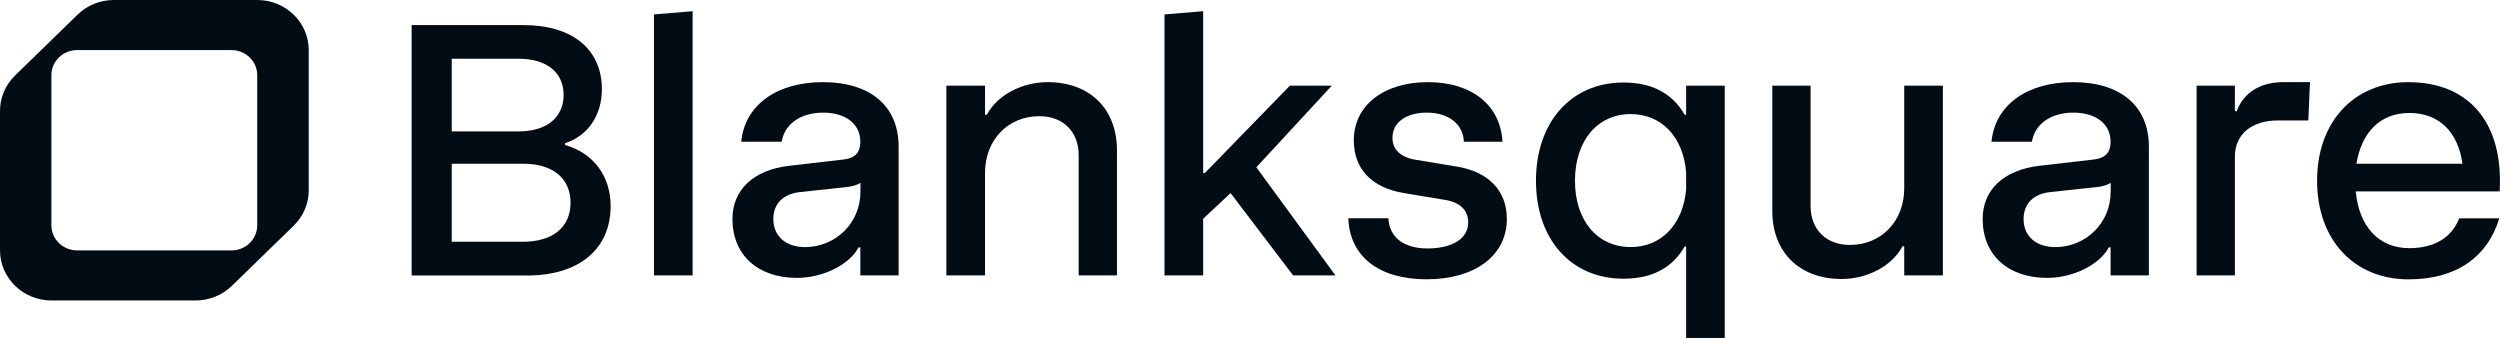
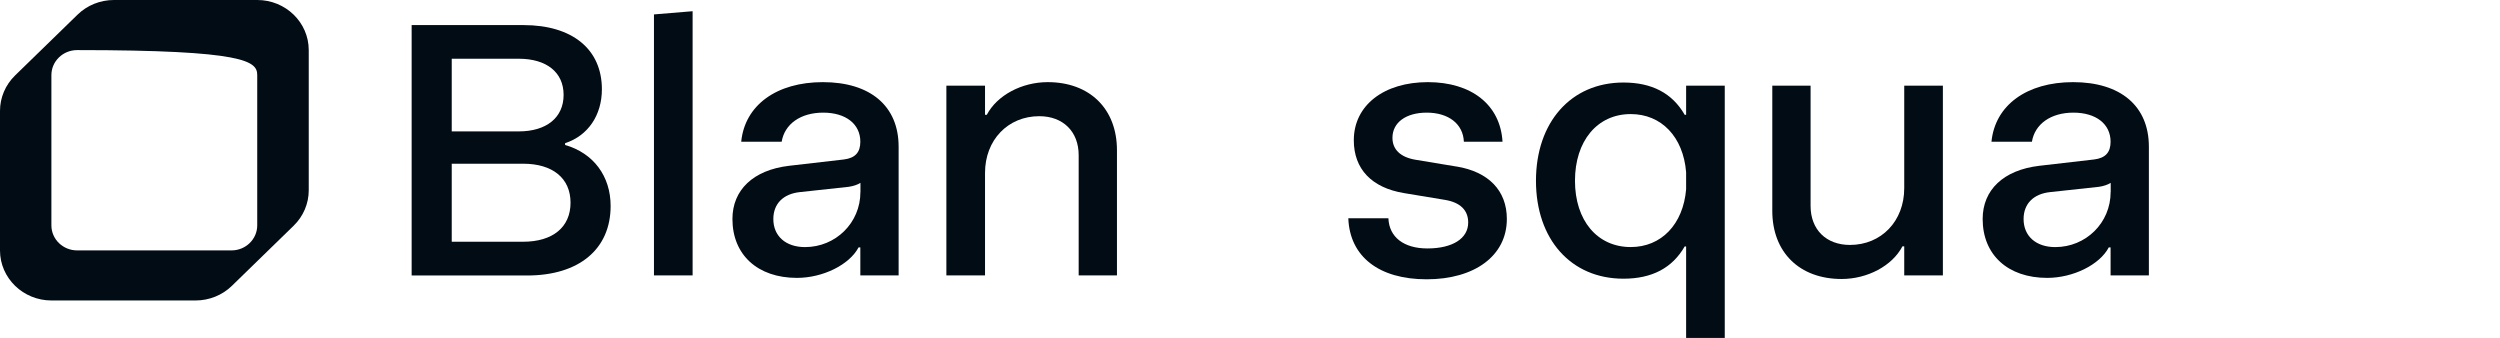
<svg xmlns="http://www.w3.org/2000/svg" width="111" height="15" viewBox="0 0 111 15" fill="none">
  <g clip-path="url(#clip0_3904_1116)">
    <path d="M25.09 6.435V6.357C26.109 6.026 26.724 5.114 26.724 3.964C26.724 2.186 25.412 1.114 23.244 1.114H18.277V12.232H23.406C25.705 12.232 27.112 11.066 27.112 9.145C27.112 7.822 26.351 6.799 25.09 6.437V6.435ZM20.057 2.608H23.034C24.263 2.608 25.024 3.206 25.024 4.214C25.024 5.221 24.263 5.834 23.034 5.834H20.057V2.606V2.608ZM23.228 10.733H20.057V7.269H23.228C24.54 7.269 25.332 7.913 25.332 9.001C25.332 10.088 24.54 10.733 23.228 10.733Z" fill="#020C14" />
    <path d="M29.036 12.229H30.752V0.498L29.036 0.64V12.229Z" fill="#020C14" />
    <path d="M36.534 3.647C34.48 3.647 33.07 4.669 32.91 6.293H34.706C34.836 5.505 35.547 5.001 36.55 5.001C37.553 5.001 38.199 5.505 38.199 6.293C38.199 6.764 37.973 7.017 37.471 7.08L35.028 7.362C33.443 7.551 32.52 8.434 32.52 9.723C32.52 11.313 33.637 12.338 35.385 12.338C36.534 12.338 37.715 11.756 38.12 10.984H38.199V12.229H39.899V6.513C39.899 4.703 38.638 3.647 36.534 3.647ZM38.202 8.529C38.202 9.899 37.1 10.971 35.743 10.971C34.887 10.971 34.336 10.482 34.336 9.726C34.336 9.05 34.772 8.607 35.517 8.529L37.685 8.294C37.896 8.263 38.074 8.2 38.204 8.12V8.529H38.202Z" fill="#020C14" />
    <path d="M46.518 3.647C45.369 3.647 44.27 4.229 43.815 5.096H43.735V3.804H42.019V12.229H43.735V7.678C43.735 6.213 44.754 5.159 46.145 5.159C47.196 5.159 47.893 5.837 47.893 6.891V12.229H49.593V6.671C49.593 4.827 48.38 3.647 46.518 3.647Z" fill="#020C14" />
-     <path d="M59.132 3.804H57.27L53.5 7.678H53.42V0.498L51.704 0.64V12.229H53.42V9.712L54.638 8.574L57.416 12.229H59.294L55.782 7.427L59.132 3.804Z" fill="#020C14" />
    <path d="M64.672 7.395L62.86 7.095C62.182 6.984 61.825 6.639 61.825 6.119C61.825 5.441 62.424 5.001 63.347 5.001C64.318 5.001 64.964 5.505 64.996 6.293H66.712C66.616 4.654 65.337 3.647 63.395 3.647C61.453 3.647 60.109 4.669 60.109 6.228C60.109 7.504 60.902 8.338 62.342 8.574L64.153 8.874C64.832 8.985 65.188 9.33 65.188 9.881C65.188 10.591 64.491 11.031 63.377 11.031C62.326 11.031 61.677 10.526 61.645 9.692H59.865C59.929 11.393 61.224 12.401 63.344 12.401C65.465 12.401 66.904 11.362 66.904 9.723C66.904 8.463 66.095 7.629 64.672 7.393V7.395Z" fill="#020C14" />
    <path d="M74.864 5.096H74.8C74.249 4.136 73.344 3.664 72.081 3.664C69.751 3.664 68.197 5.428 68.197 8.027C68.197 10.626 69.751 12.374 72.081 12.374C73.342 12.374 74.249 11.903 74.8 10.942H74.864V15.005H76.579V3.805H74.864V5.096ZM74.864 8.403C74.733 9.961 73.762 10.969 72.405 10.969C70.916 10.969 69.929 9.788 69.929 8.025C69.929 6.262 70.916 5.065 72.405 5.065C73.765 5.065 74.736 6.073 74.864 7.647V8.403Z" fill="#020C14" />
    <path d="M84.548 8.356C84.548 9.821 83.529 10.875 82.138 10.875C81.087 10.875 80.39 10.199 80.39 9.143V3.804H78.69V9.363C78.69 11.207 79.904 12.387 81.766 12.387C82.915 12.387 84.014 11.805 84.468 10.938H84.548V12.229H86.264V3.804H84.548V8.356Z" fill="#020C14" />
    <path d="M92.044 3.647C89.99 3.647 88.581 4.669 88.421 6.293H90.217C90.347 5.505 91.057 5.001 92.06 5.001C93.063 5.001 93.71 5.505 93.71 6.293C93.71 6.764 93.484 7.017 92.981 7.08L90.539 7.362C88.953 7.551 88.03 8.434 88.03 9.723C88.03 11.313 89.147 12.338 90.895 12.338C92.044 12.338 93.226 11.756 93.63 10.984H93.71V12.229H95.41V6.513C95.41 4.703 94.149 3.647 92.044 3.647ZM93.712 8.529C93.712 9.899 92.611 10.971 91.254 10.971C90.397 10.971 89.847 10.482 89.847 9.726C89.847 9.05 90.283 8.607 91.028 8.529L93.196 8.294C93.406 8.263 93.584 8.2 93.715 8.12V8.529H93.712Z" fill="#020C14" />
-     <path d="M99.309 4.938H99.229V3.804H97.529V12.229H99.229V6.953C99.229 5.961 99.974 5.348 101.139 5.348H102.49L102.563 3.647H101.365C100.363 3.647 99.602 4.118 99.312 4.938H99.309Z" fill="#020C14" />
-     <path d="M106.94 3.647C104.514 3.647 102.878 5.41 102.878 8.025C102.878 10.64 104.512 12.403 106.94 12.403C109.028 12.403 110.436 11.442 110.968 9.695H109.188C108.848 10.562 108.071 11.018 106.972 11.018C105.613 11.018 104.74 10.057 104.594 8.498H110.984C111.162 5.474 109.641 3.649 106.938 3.649L106.94 3.647ZM104.626 7.269C104.852 5.868 105.693 5.016 106.972 5.016C108.252 5.016 109.124 5.803 109.335 7.269H104.626Z" fill="#020C14" />
-     <path d="M11.423 0H5.058C4.453 0 3.87 0.233 3.443 0.651L0.669 3.351C0.24 3.769 0 4.334 0 4.923V11.118C0 12.345 1.024 13.341 2.285 13.341H8.682C9.287 13.341 9.87 13.108 10.297 12.69L13.039 10.021C13.468 9.603 13.708 9.039 13.708 8.449V2.224C13.708 0.996 12.684 0 11.423 0ZM11.421 10.006C11.421 10.62 10.909 11.118 10.279 11.118H3.425C2.794 11.118 2.282 10.62 2.282 10.006V3.335C2.282 2.722 2.794 2.224 3.425 2.224H10.279C10.909 2.224 11.421 2.722 11.421 3.335V10.006Z" fill="#020C14" />
+     <path d="M11.423 0H5.058C4.453 0 3.87 0.233 3.443 0.651L0.669 3.351C0.24 3.769 0 4.334 0 4.923V11.118C0 12.345 1.024 13.341 2.285 13.341H8.682C9.287 13.341 9.87 13.108 10.297 12.69L13.039 10.021C13.468 9.603 13.708 9.039 13.708 8.449V2.224C13.708 0.996 12.684 0 11.423 0ZM11.421 10.006C11.421 10.62 10.909 11.118 10.279 11.118H3.425C2.794 11.118 2.282 10.62 2.282 10.006V3.335C2.282 2.722 2.794 2.224 3.425 2.224C10.909 2.224 11.421 2.722 11.421 3.335V10.006Z" fill="#020C14" />
  </g>
  <defs>
    <clipPath id="clip0_3904_1116">
      <rect width="111" height="15" fill="white" />
    </clipPath>
  </defs>
</svg>